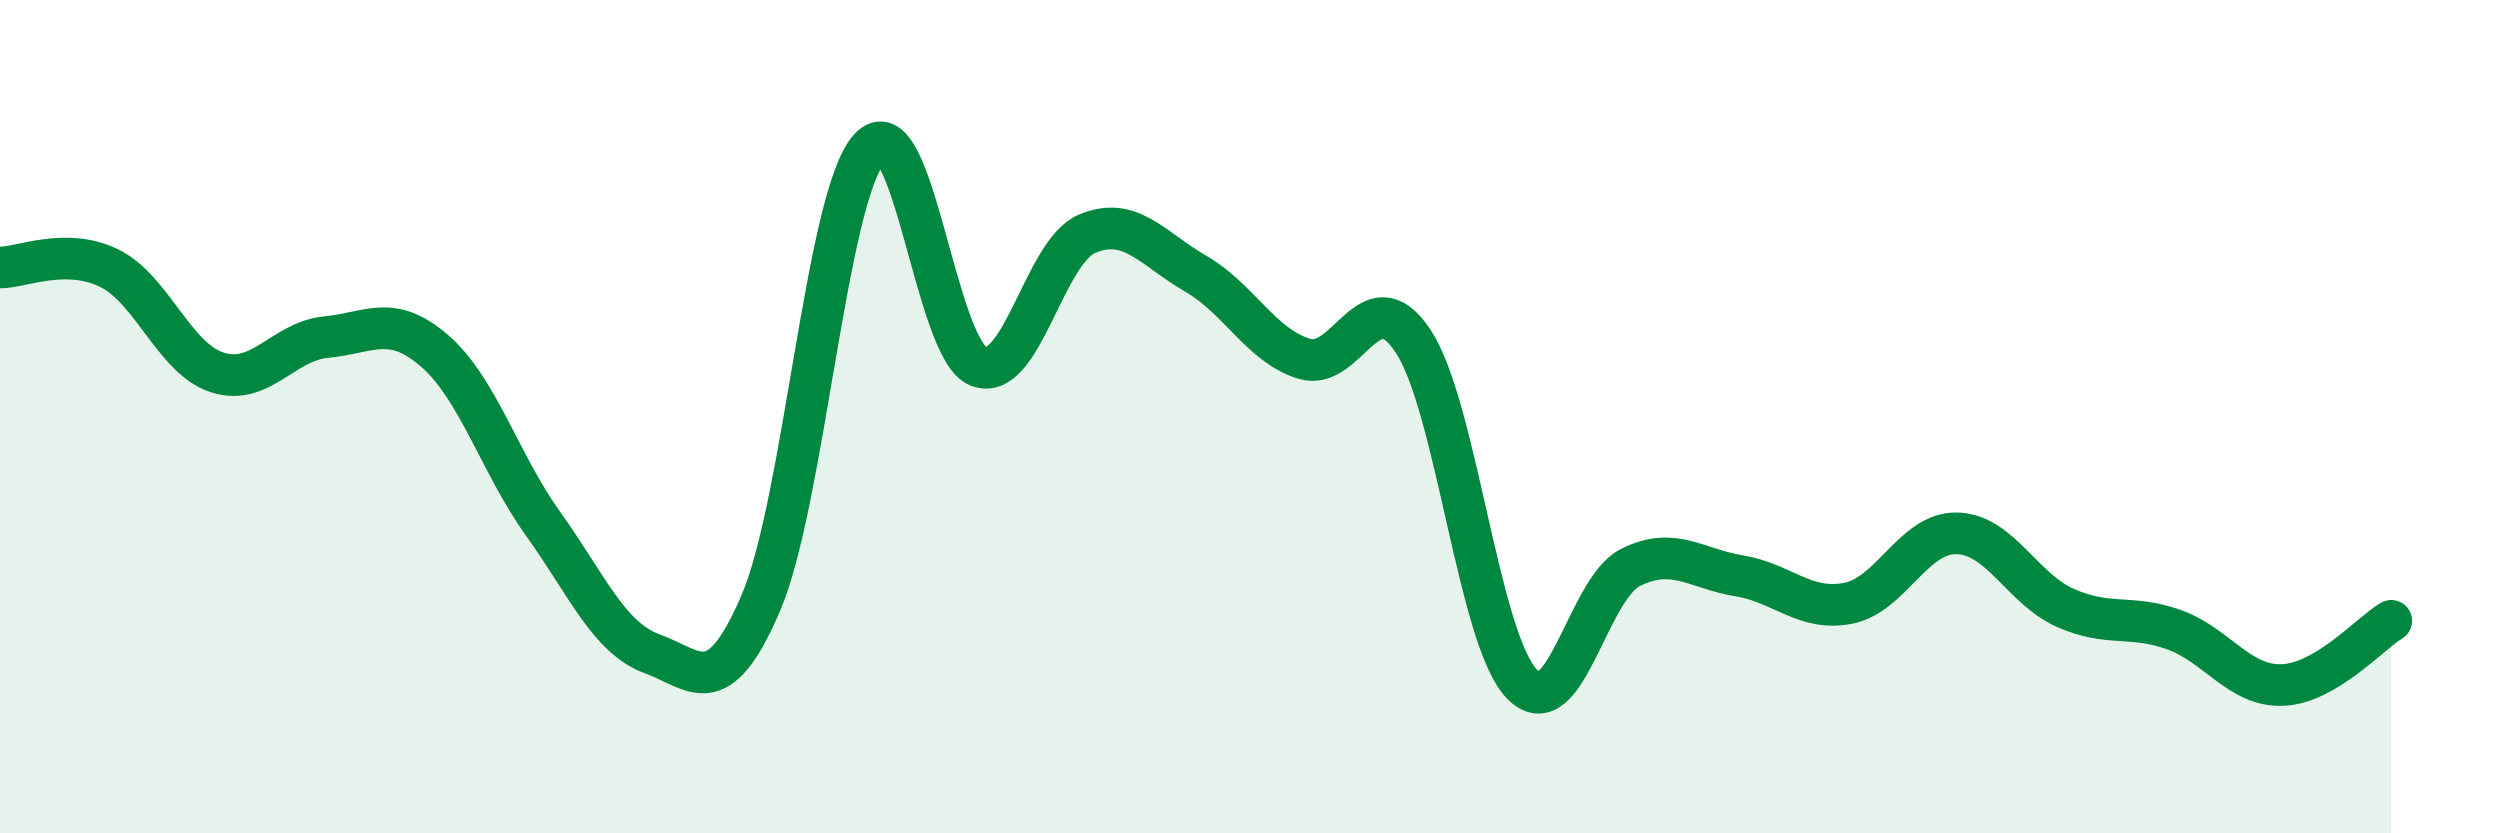
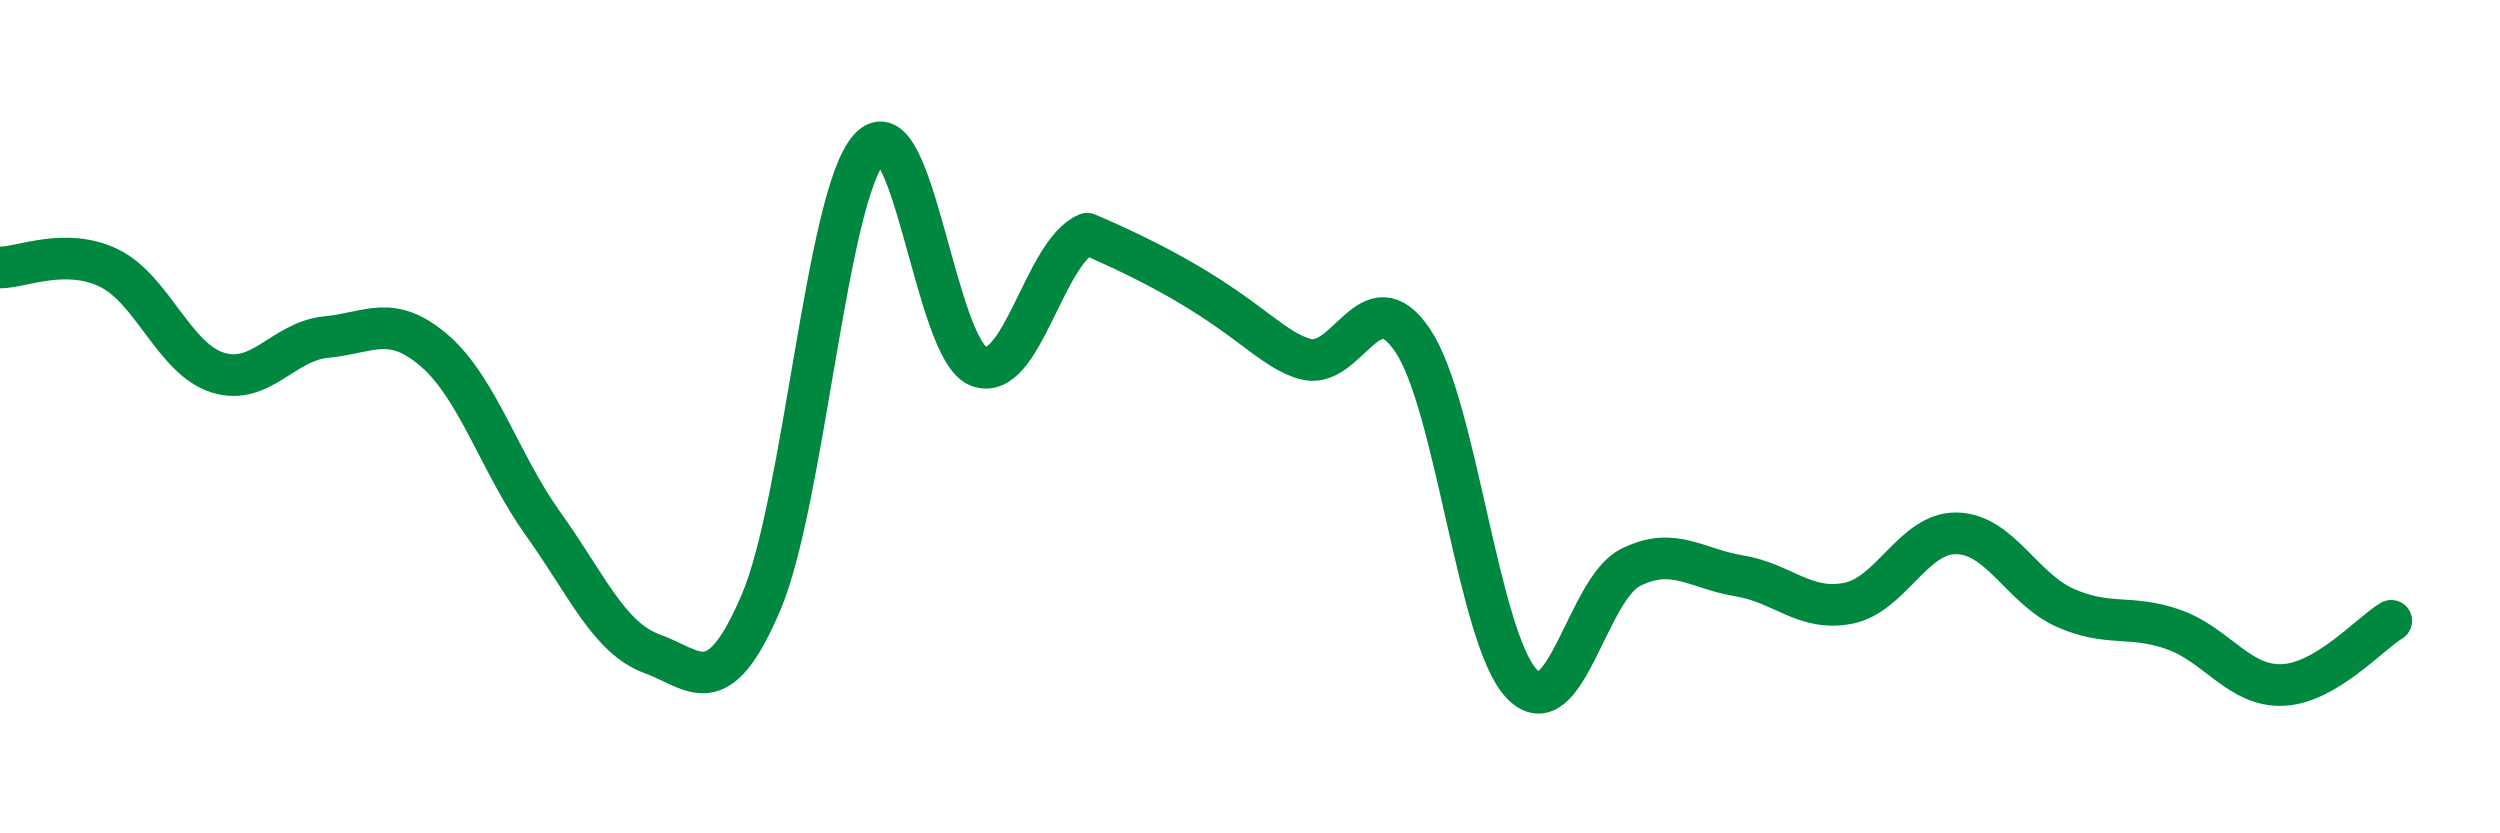
<svg xmlns="http://www.w3.org/2000/svg" width="60" height="20" viewBox="0 0 60 20">
-   <path d="M 0,6.42 C 0.52,6.42 1.57,5.93 2.61,6.43 C 3.65,6.93 4.18,8.61 5.22,8.94 C 6.26,9.27 6.79,8.19 7.83,8.09 C 8.87,7.99 9.39,7.52 10.43,8.42 C 11.47,9.32 12,11.13 13.04,12.58 C 14.08,14.03 14.61,15.31 15.65,15.69 C 16.69,16.07 17.22,16.9 18.26,14.47 C 19.3,12.04 19.83,4.7 20.87,3.56 C 21.91,2.42 22.44,8.38 23.48,8.79 C 24.52,9.2 25.05,6.05 26.09,5.61 C 27.13,5.17 27.66,5.97 28.7,6.57 C 29.74,7.17 30.26,8.29 31.3,8.61 C 32.34,8.93 32.87,6.62 33.91,8.18 C 34.95,9.74 35.48,15.32 36.52,16.41 C 37.56,17.5 38.09,14.14 39.13,13.62 C 40.17,13.1 40.7,13.65 41.74,13.82 C 42.78,13.99 43.31,14.68 44.35,14.48 C 45.39,14.28 45.92,12.78 46.96,12.8 C 48,12.82 48.53,14.13 49.57,14.59 C 50.61,15.05 51.13,14.74 52.17,15.11 C 53.21,15.48 53.74,16.48 54.78,16.44 C 55.82,16.4 56.87,15.21 57.39,14.9L57.39 20L0 20Z" fill="#008740" opacity="0.1" stroke-linecap="round" stroke-linejoin="round" />
-   <path d="M 0,6.42 C 0.52,6.42 1.57,5.93 2.61,6.43 C 3.65,6.93 4.18,8.61 5.22,8.94 C 6.26,9.27 6.79,8.19 7.83,8.09 C 8.87,7.99 9.39,7.52 10.43,8.42 C 11.47,9.32 12,11.13 13.04,12.58 C 14.08,14.03 14.61,15.31 15.65,15.69 C 16.69,16.07 17.22,16.9 18.26,14.47 C 19.3,12.04 19.83,4.7 20.87,3.56 C 21.91,2.42 22.44,8.38 23.48,8.79 C 24.52,9.2 25.05,6.05 26.09,5.61 C 27.13,5.17 27.66,5.97 28.7,6.57 C 29.74,7.17 30.26,8.29 31.3,8.61 C 32.34,8.93 32.87,6.62 33.91,8.18 C 34.95,9.74 35.48,15.32 36.52,16.41 C 37.56,17.5 38.09,14.14 39.13,13.62 C 40.17,13.1 40.7,13.65 41.74,13.82 C 42.78,13.99 43.31,14.68 44.35,14.48 C 45.39,14.28 45.92,12.78 46.96,12.8 C 48,12.82 48.53,14.13 49.57,14.59 C 50.61,15.05 51.13,14.74 52.17,15.11 C 53.21,15.48 53.74,16.48 54.78,16.44 C 55.82,16.4 56.87,15.21 57.39,14.9" stroke="#008740" stroke-width="1" fill="none" stroke-linecap="round" stroke-linejoin="round" />
+   <path d="M 0,6.42 C 0.52,6.42 1.57,5.93 2.61,6.43 C 3.65,6.93 4.18,8.61 5.22,8.94 C 6.26,9.27 6.79,8.19 7.83,8.09 C 8.87,7.99 9.39,7.52 10.43,8.42 C 11.47,9.32 12,11.13 13.04,12.58 C 14.08,14.03 14.61,15.31 15.65,15.69 C 16.69,16.07 17.22,16.9 18.26,14.47 C 19.3,12.04 19.83,4.7 20.87,3.56 C 21.91,2.42 22.44,8.38 23.48,8.79 C 24.52,9.2 25.05,6.05 26.09,5.61 C 29.74,7.17 30.26,8.29 31.3,8.61 C 32.34,8.93 32.87,6.62 33.91,8.18 C 34.95,9.74 35.48,15.32 36.52,16.41 C 37.56,17.5 38.09,14.14 39.13,13.62 C 40.17,13.1 40.7,13.65 41.74,13.82 C 42.78,13.99 43.31,14.68 44.35,14.48 C 45.39,14.28 45.92,12.78 46.96,12.8 C 48,12.82 48.53,14.13 49.57,14.59 C 50.61,15.05 51.13,14.74 52.17,15.11 C 53.21,15.48 53.74,16.48 54.78,16.44 C 55.82,16.4 56.87,15.21 57.39,14.9" stroke="#008740" stroke-width="1" fill="none" stroke-linecap="round" stroke-linejoin="round" />
</svg>